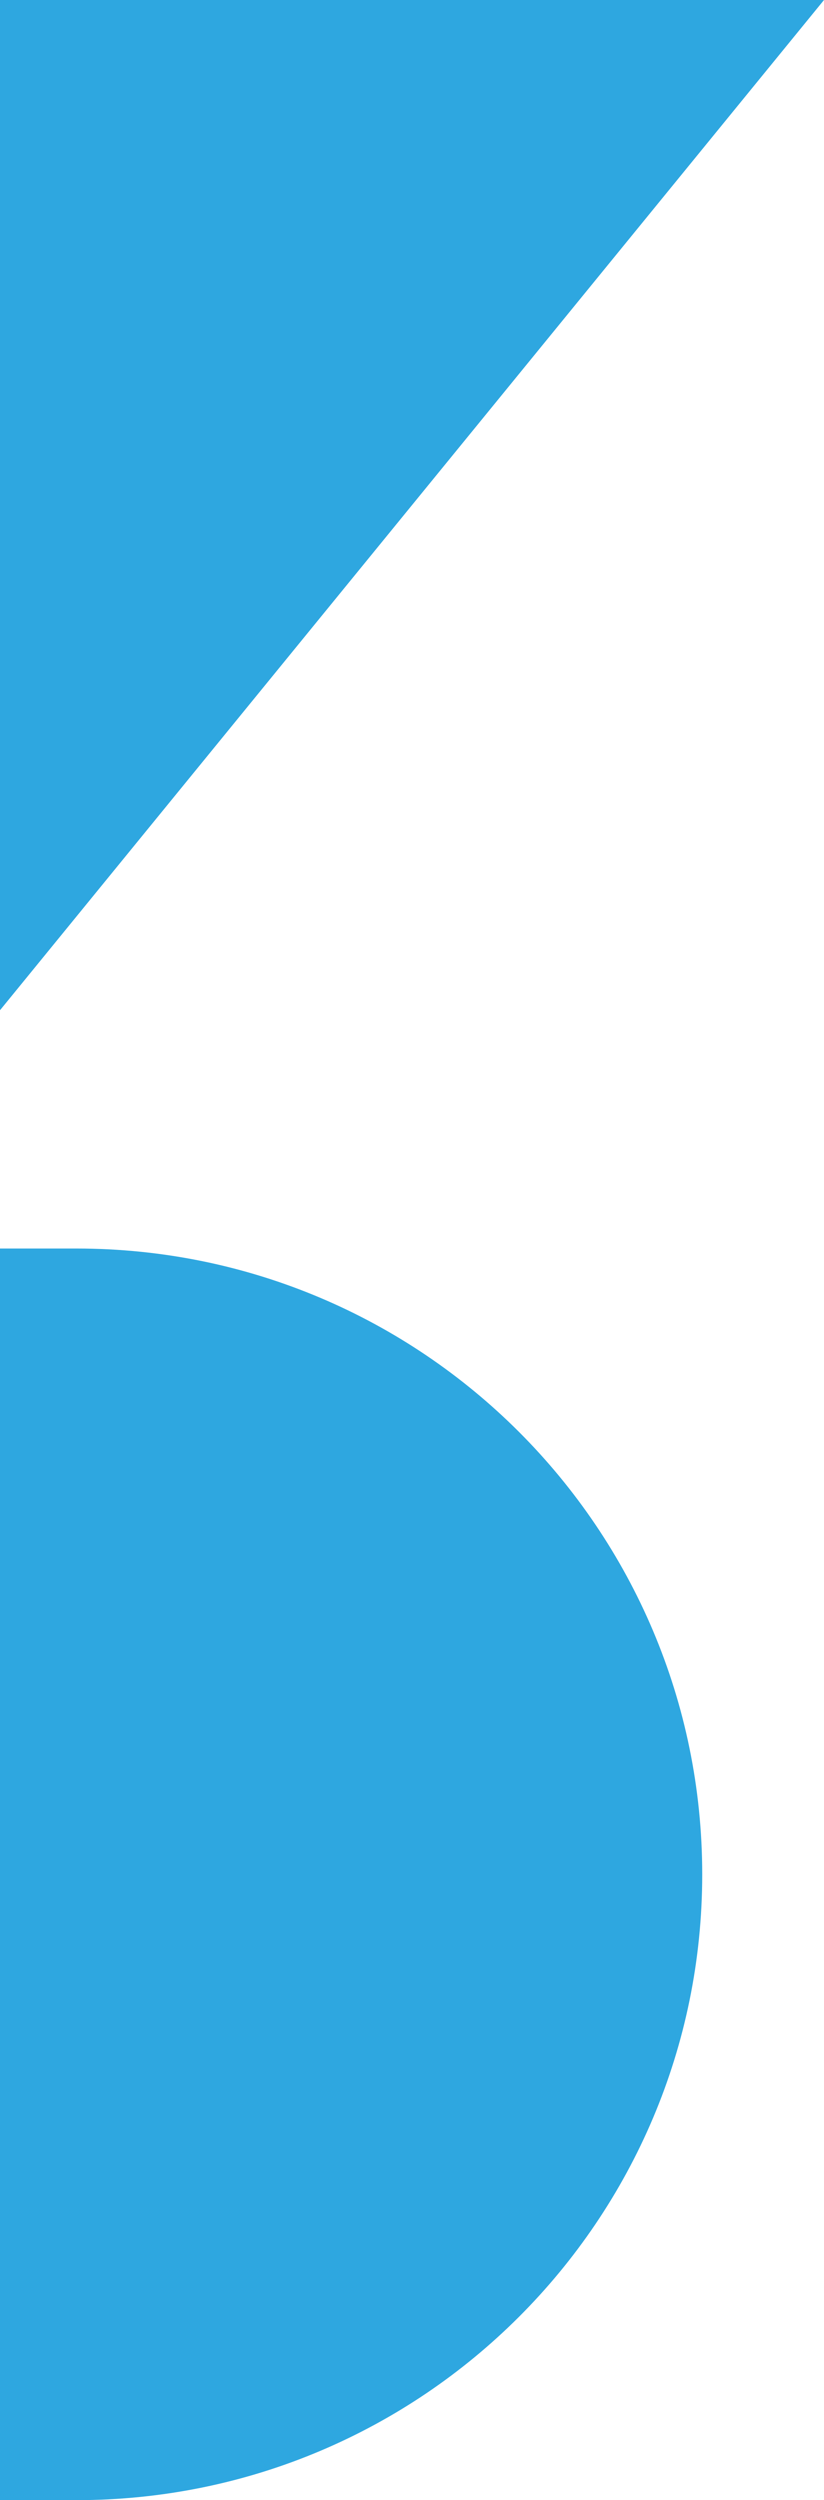
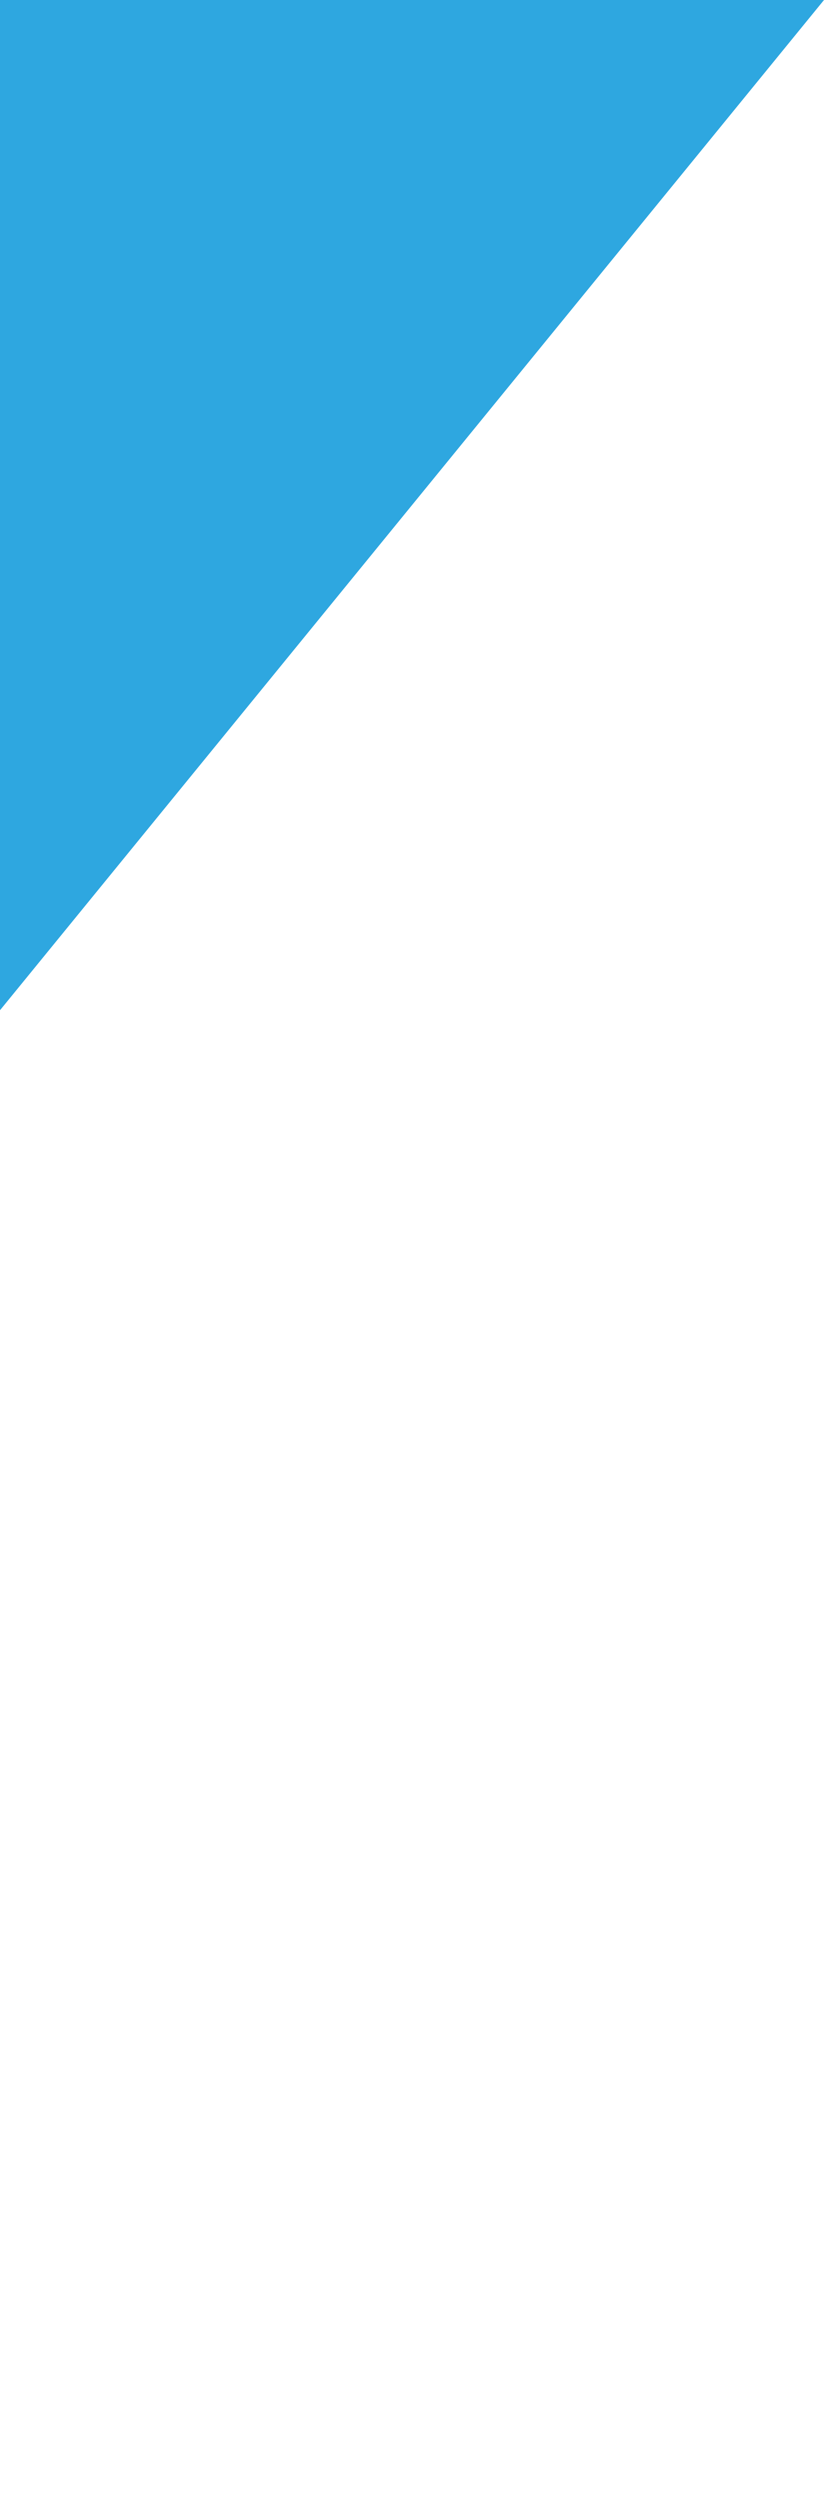
<svg xmlns="http://www.w3.org/2000/svg" id="_レイヤー_1" viewBox="0 0 55.96 169.77">
  <defs>
    <style>.cls-1{fill:#2ea7e0;}</style>
  </defs>
  <polygon class="cls-1" points="0 68.6 55.96 0 0 0 0 68.6" />
-   <path class="cls-1" d="M5.2,84.78H0v84.99h5.2c23.47,0,42.49-19.03,42.49-42.49S28.67,84.78,5.2,84.78Z" />
</svg>